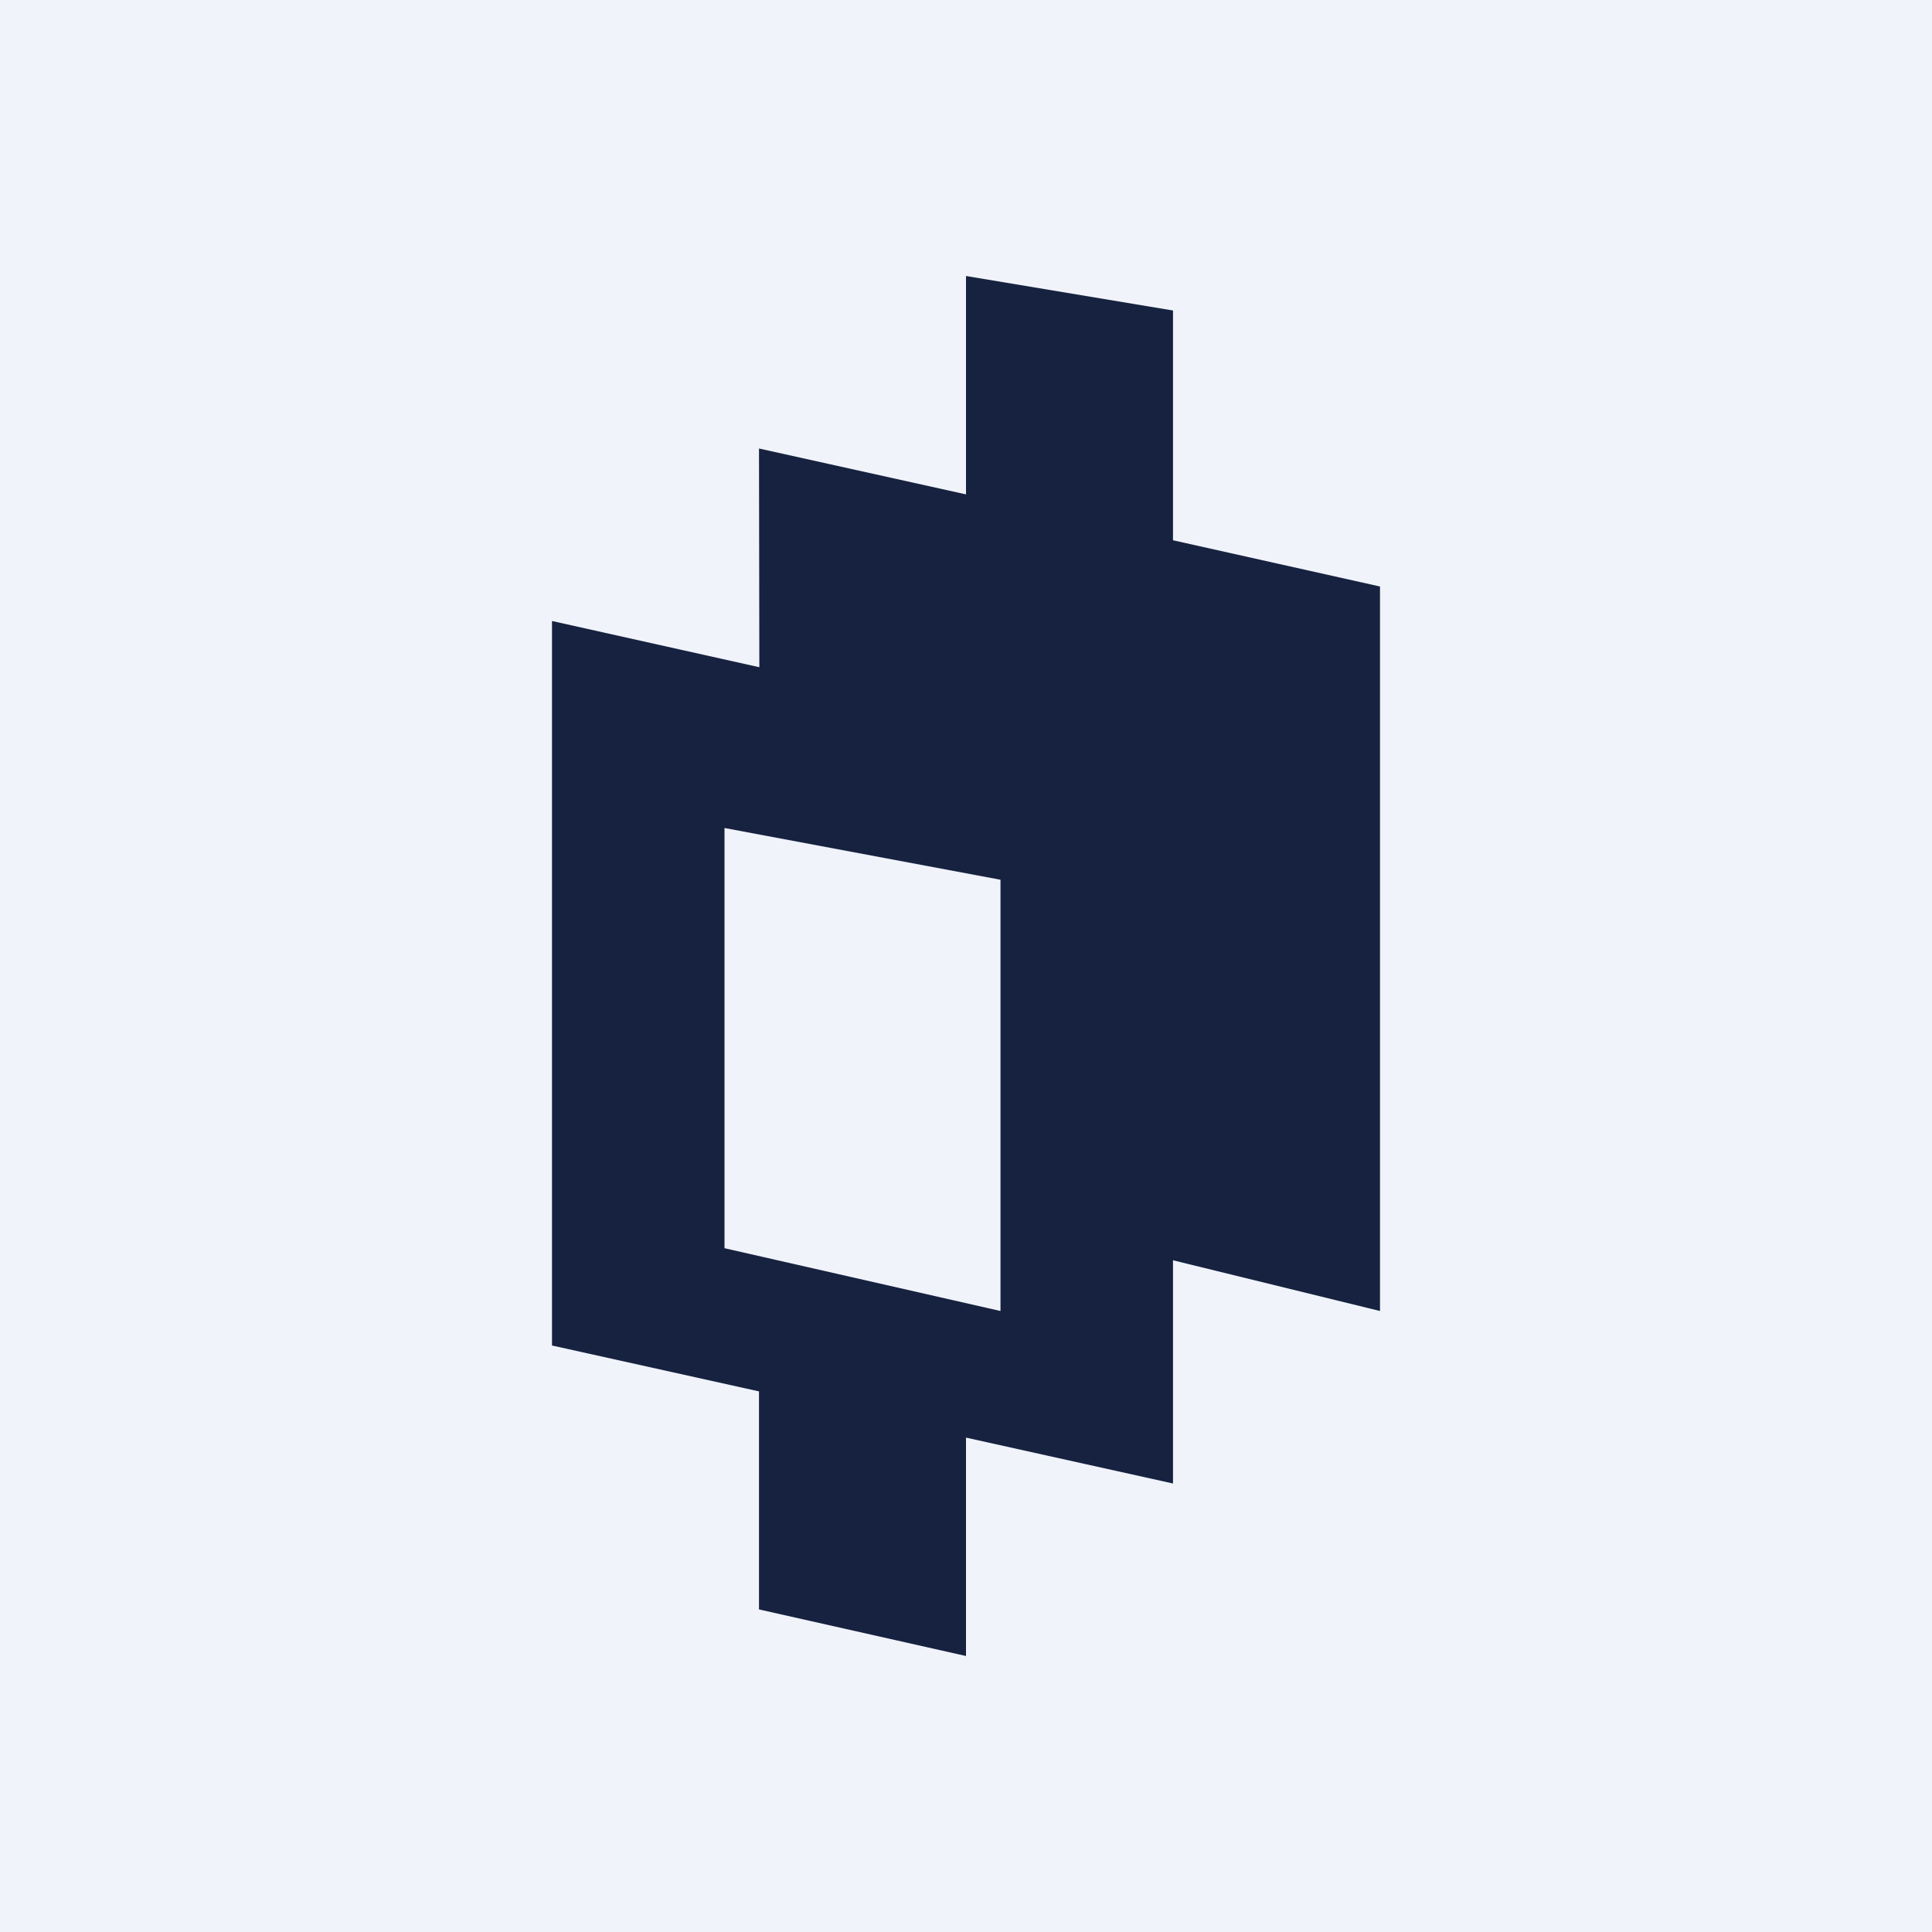
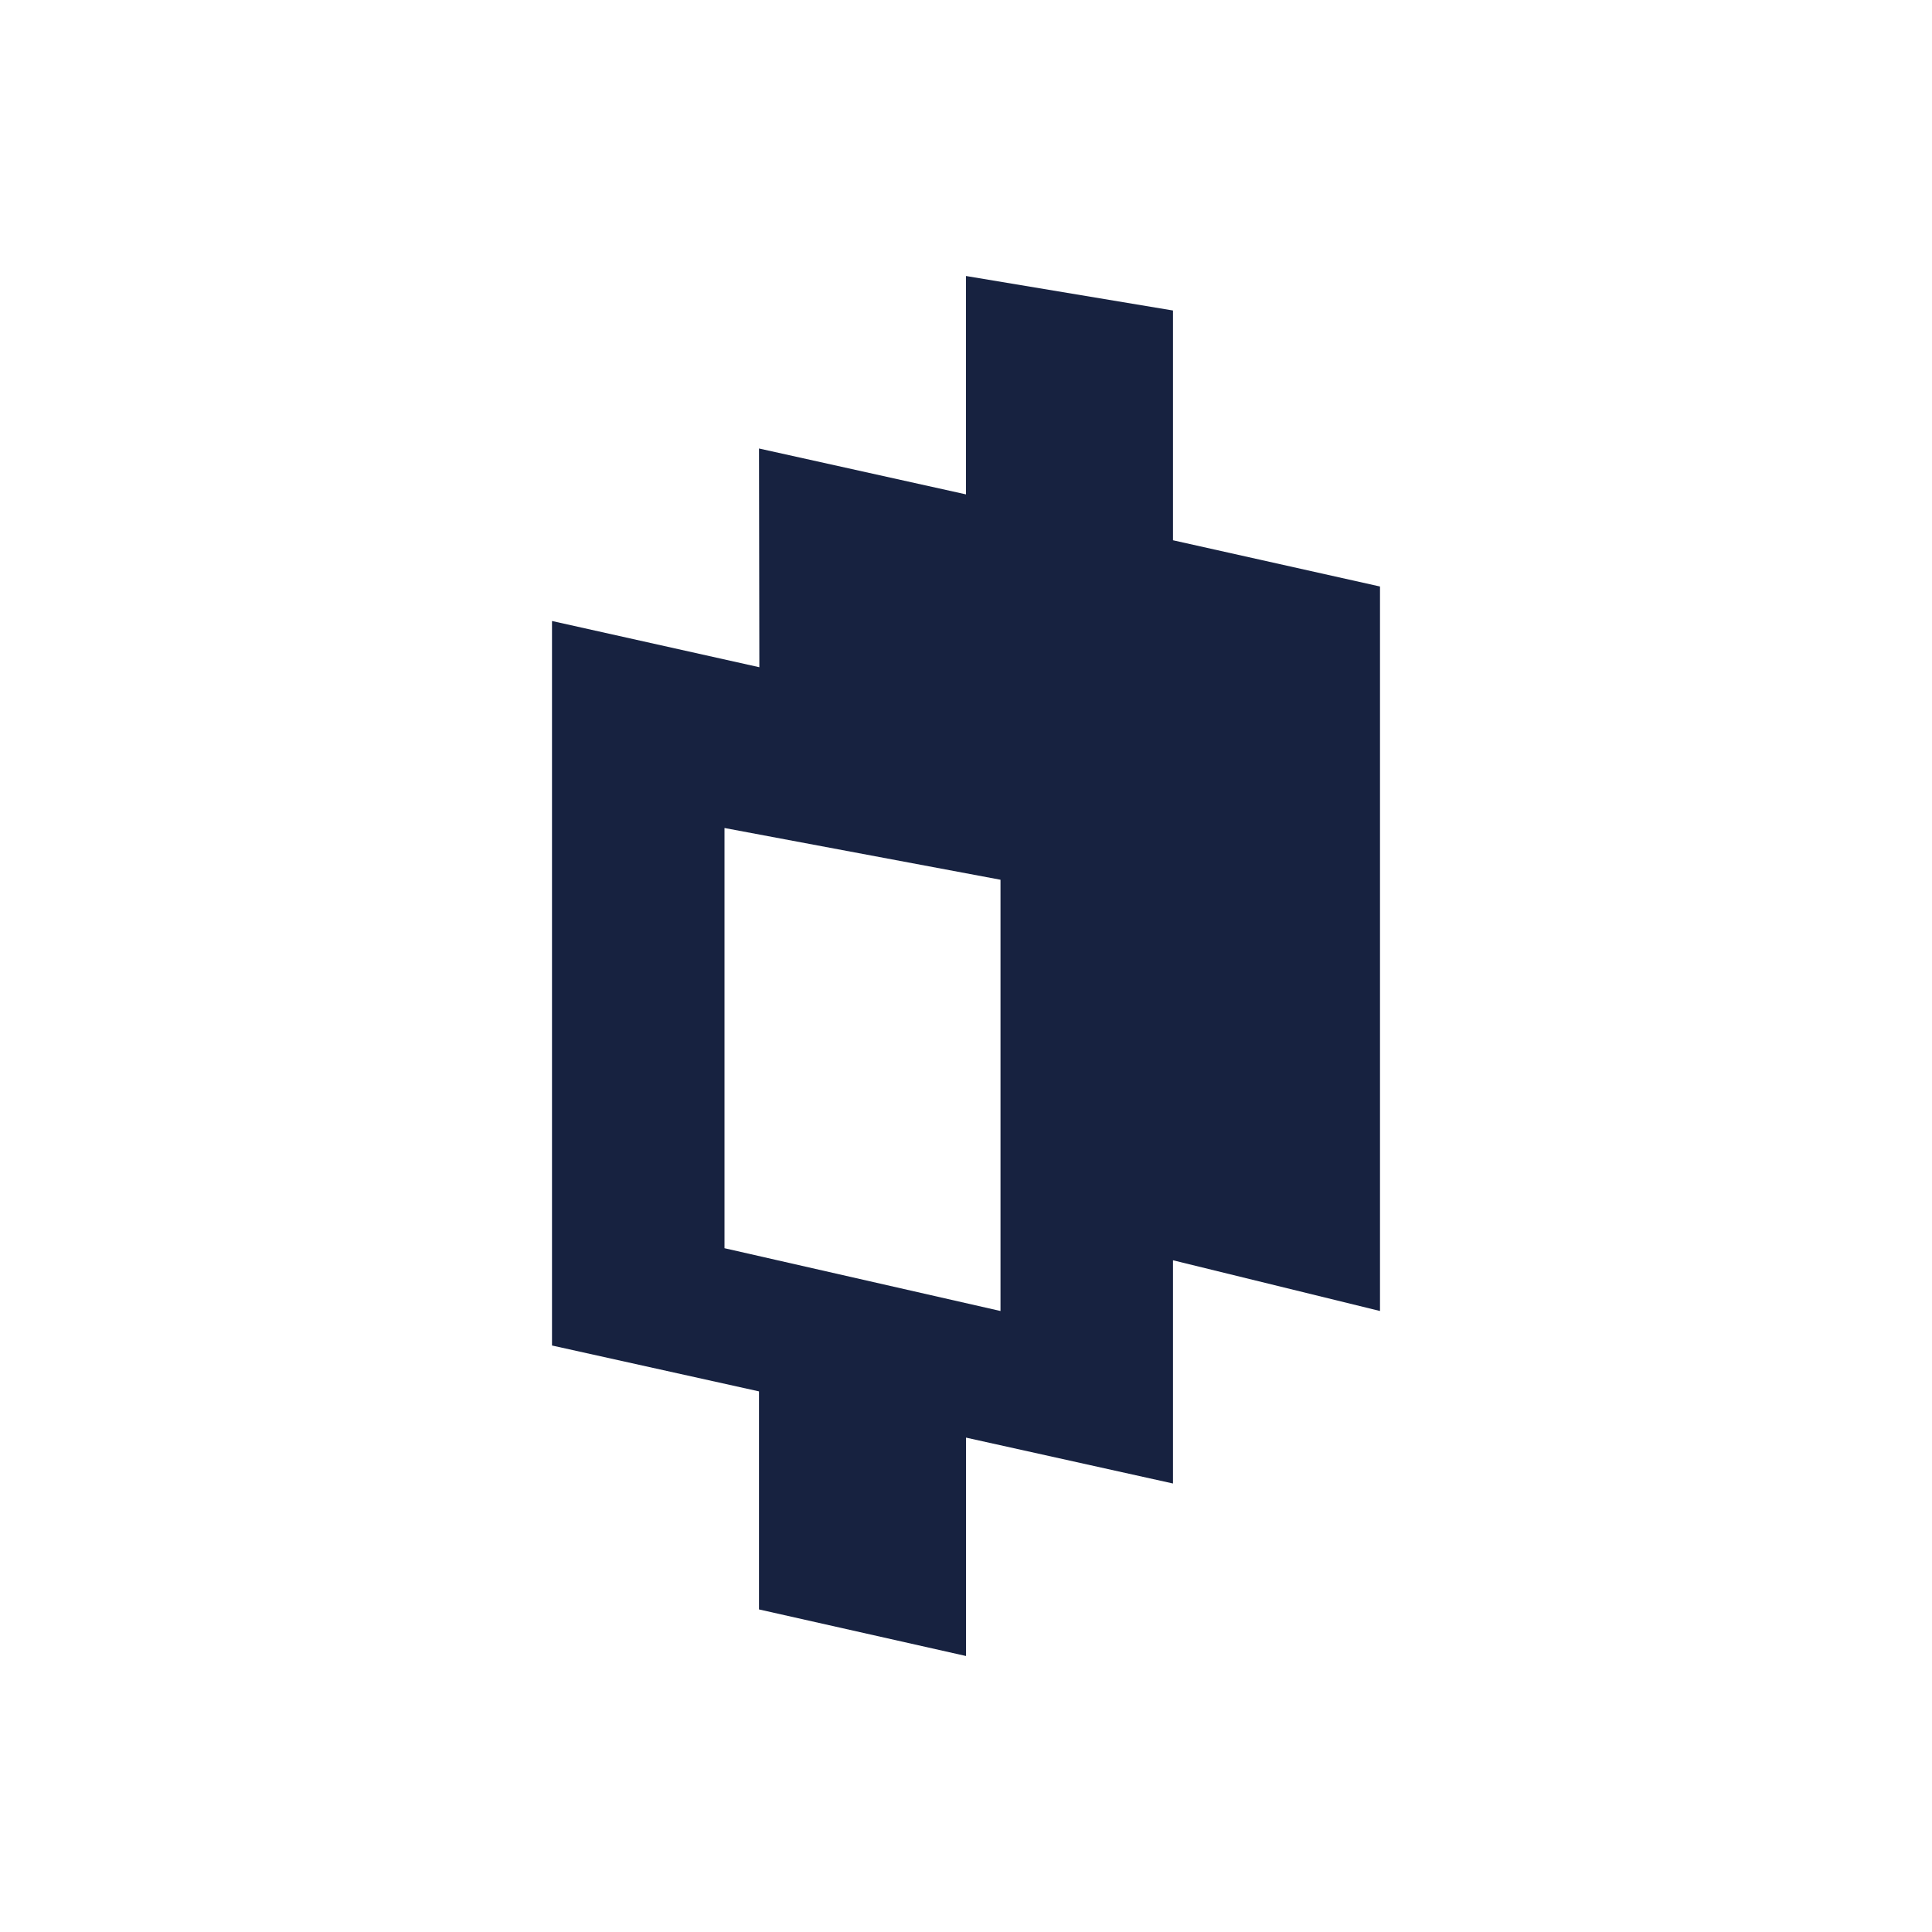
<svg xmlns="http://www.w3.org/2000/svg" width="56" height="56">
-   <path fill="#F0F3FA" d="M0 0h56v56H0z" />
  <path fill-rule="evenodd" d="M34 9l-6-1v6.33L22 13l.01 6.34L16 18v21l6 1.33v6.32L28 48v-6.33L34 43v-6.47L40 38V17l-6-1.34V9zm-5 16.5L21 24v12.18L29 38V25.5z" fill="#172240" />
</svg>